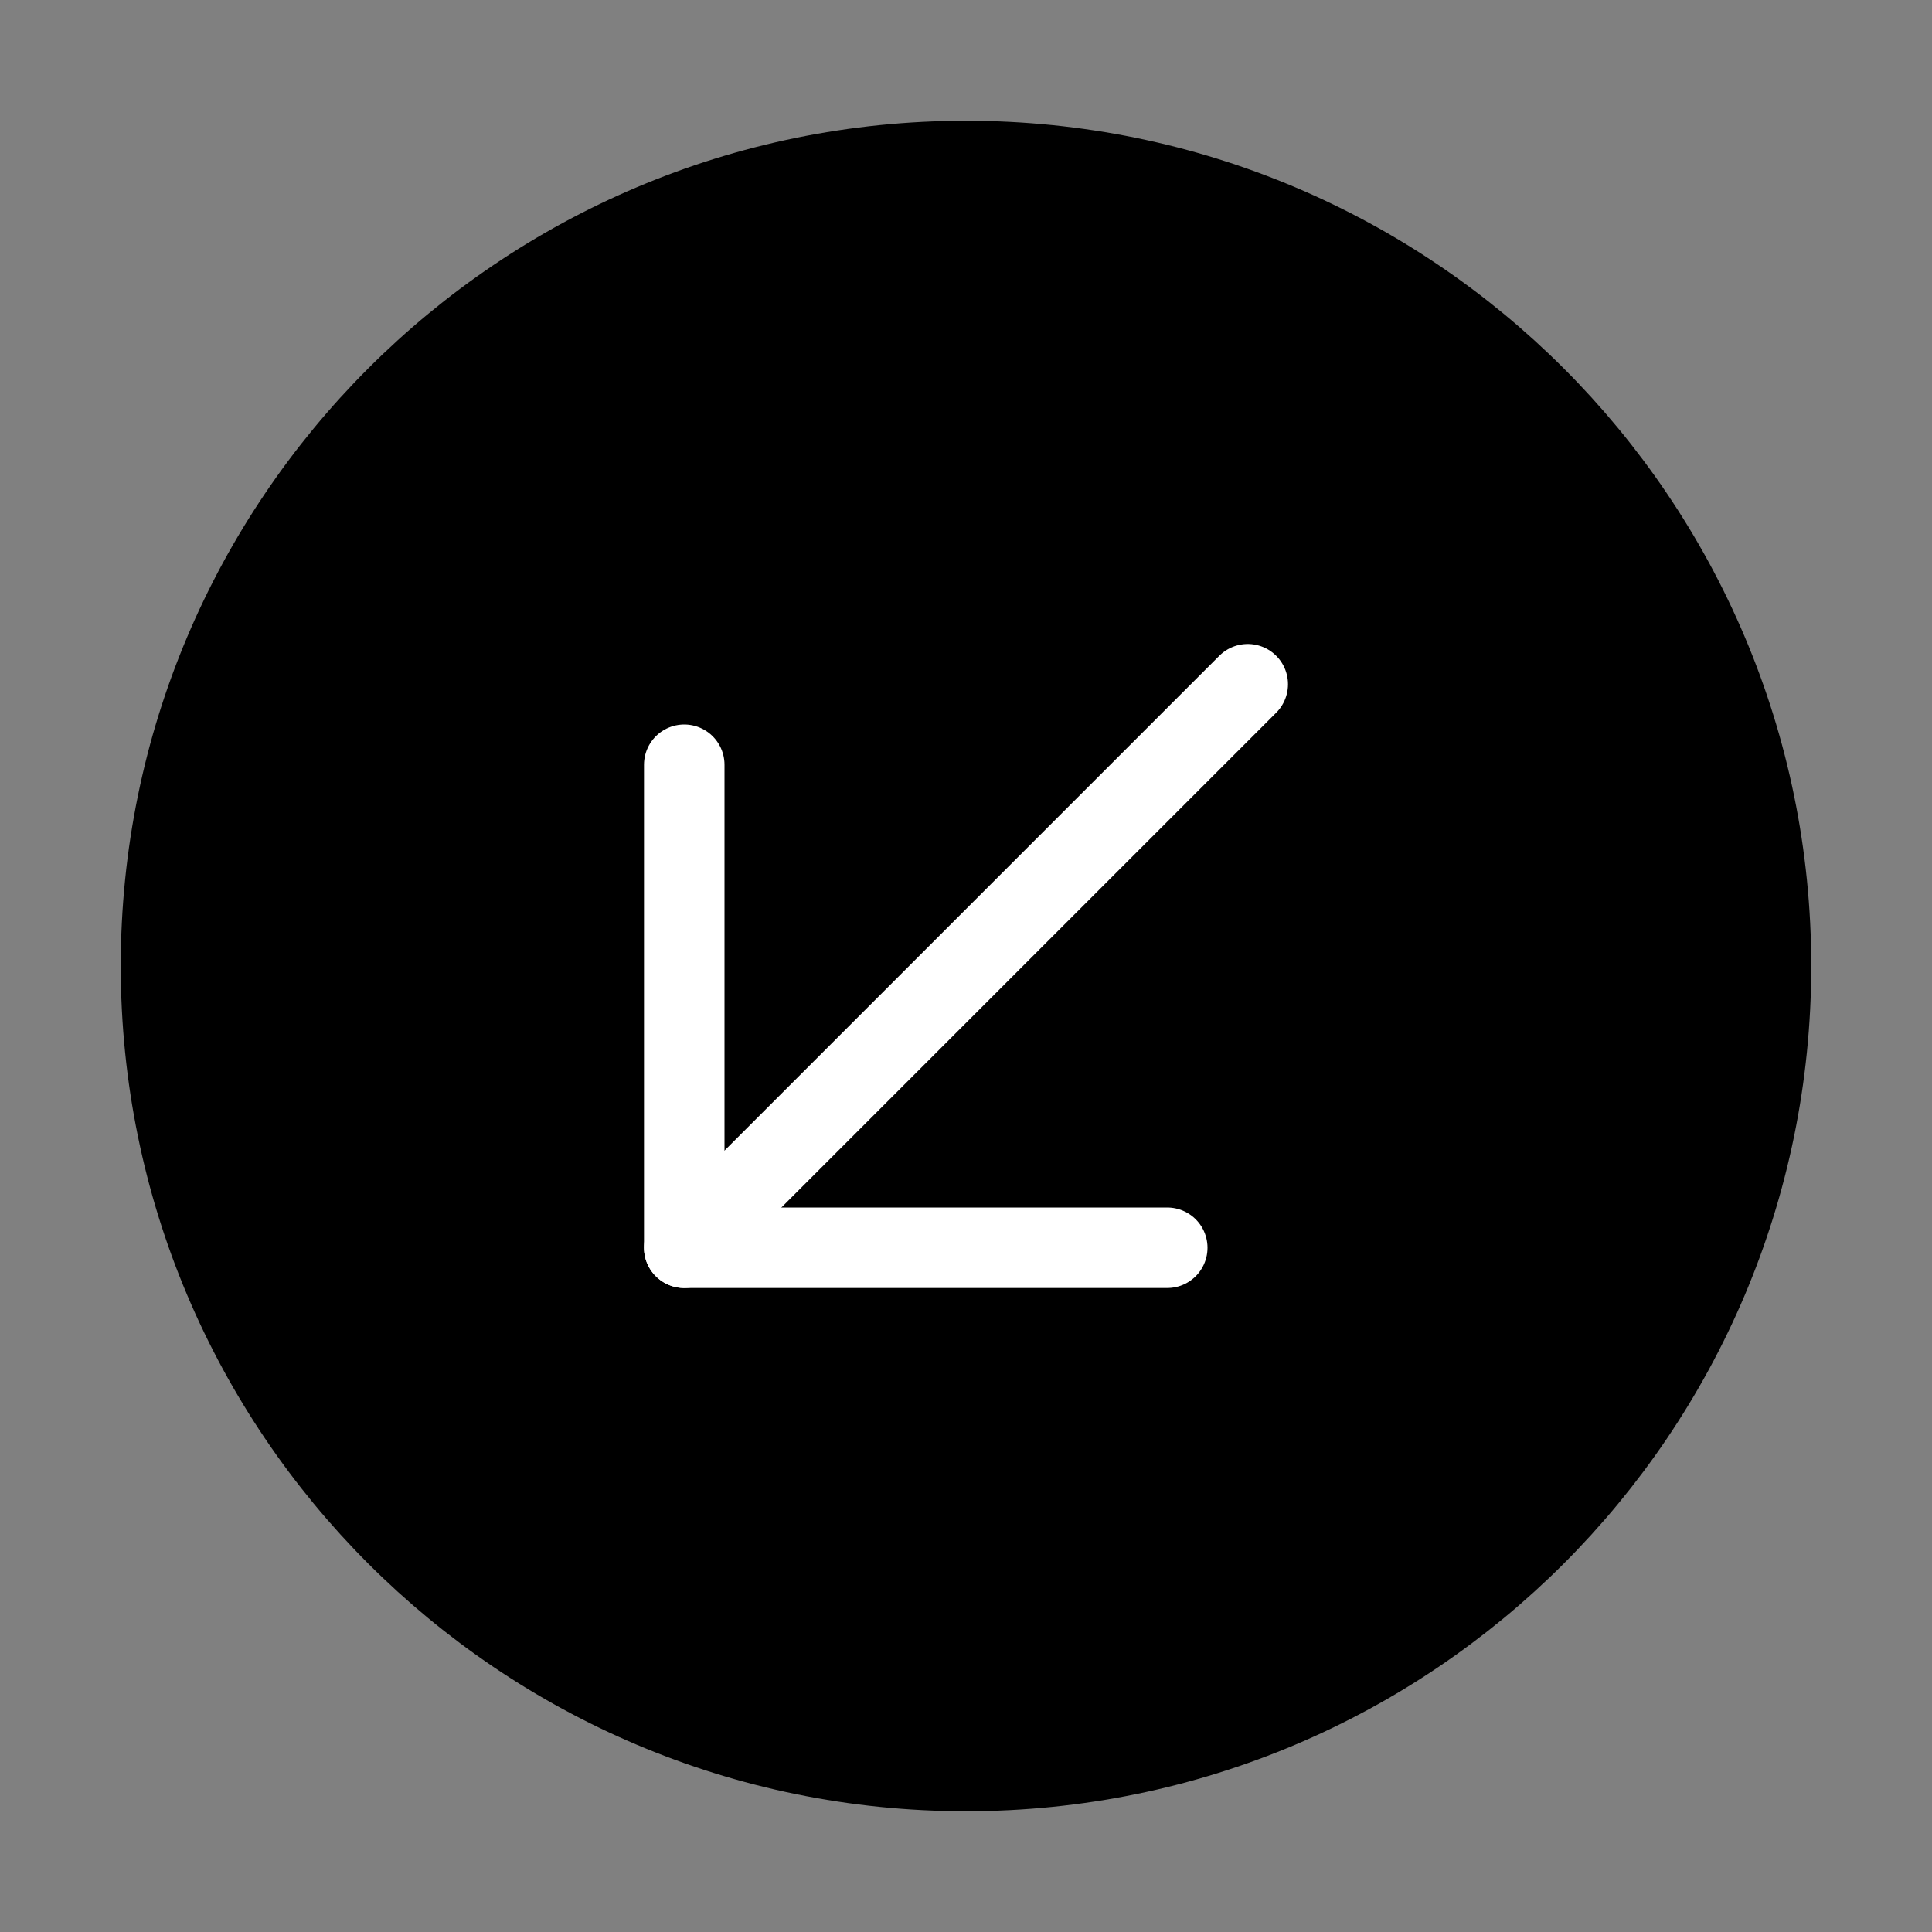
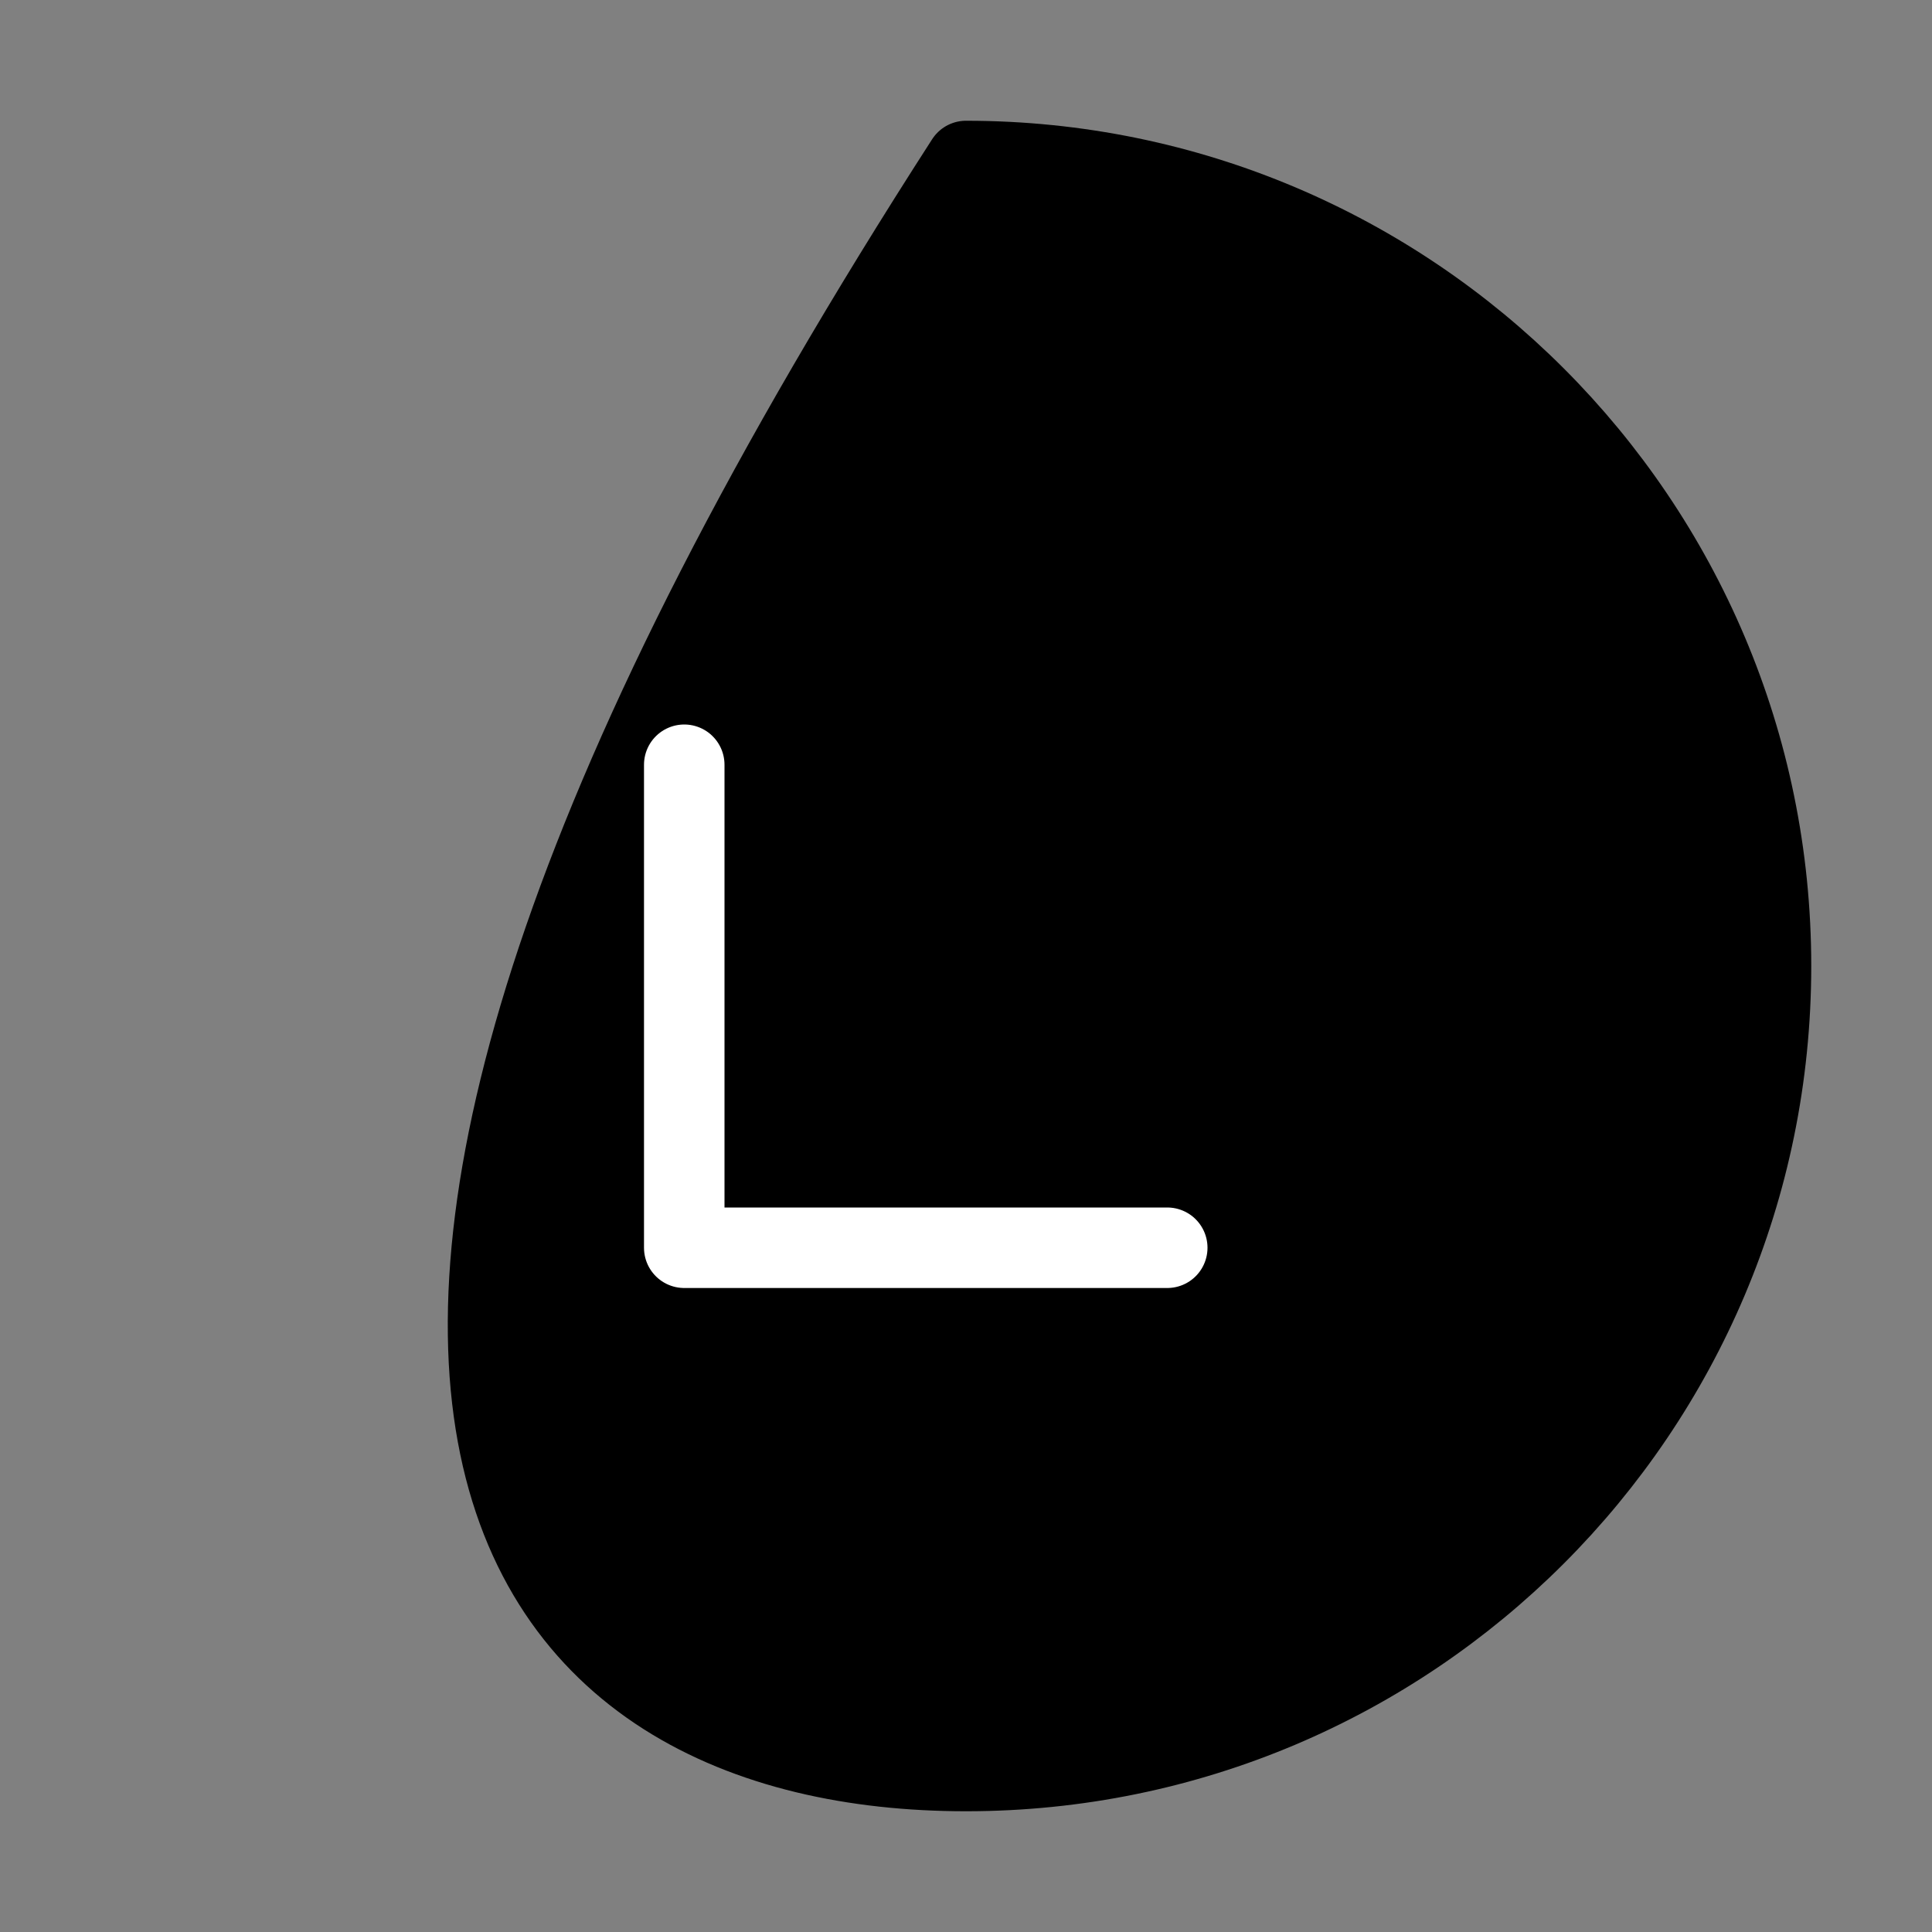
<svg xmlns="http://www.w3.org/2000/svg" viewBox="0 0 48 48" fill="none">
  <rect x="0" y="0" width="48" height="48" fill="#808080" stroke="none" />
-   <path d="M24 44C35.046 44 44 35.046 44 24C44 12.954 35.046 4 24 4C12.954 4 4 12.954 4 24C4 35.046 12.954 44 24 44Z" fill="currentColor" stroke="currentColor" stroke-width="2" stroke-linejoin="round" />
-   <path d="M17 31L31 17" stroke="#fff" stroke-width="2" stroke-linecap="round" stroke-linejoin="round" />
+   <path d="M24 44C35.046 44 44 35.046 44 24C44 12.954 35.046 4 24 4C4 35.046 12.954 44 24 44Z" fill="currentColor" stroke="currentColor" stroke-width="2" stroke-linejoin="round" />
  <path d="M29 31H17V19" stroke="#fff" stroke-width="2" stroke-linecap="round" stroke-linejoin="round" />
</svg>